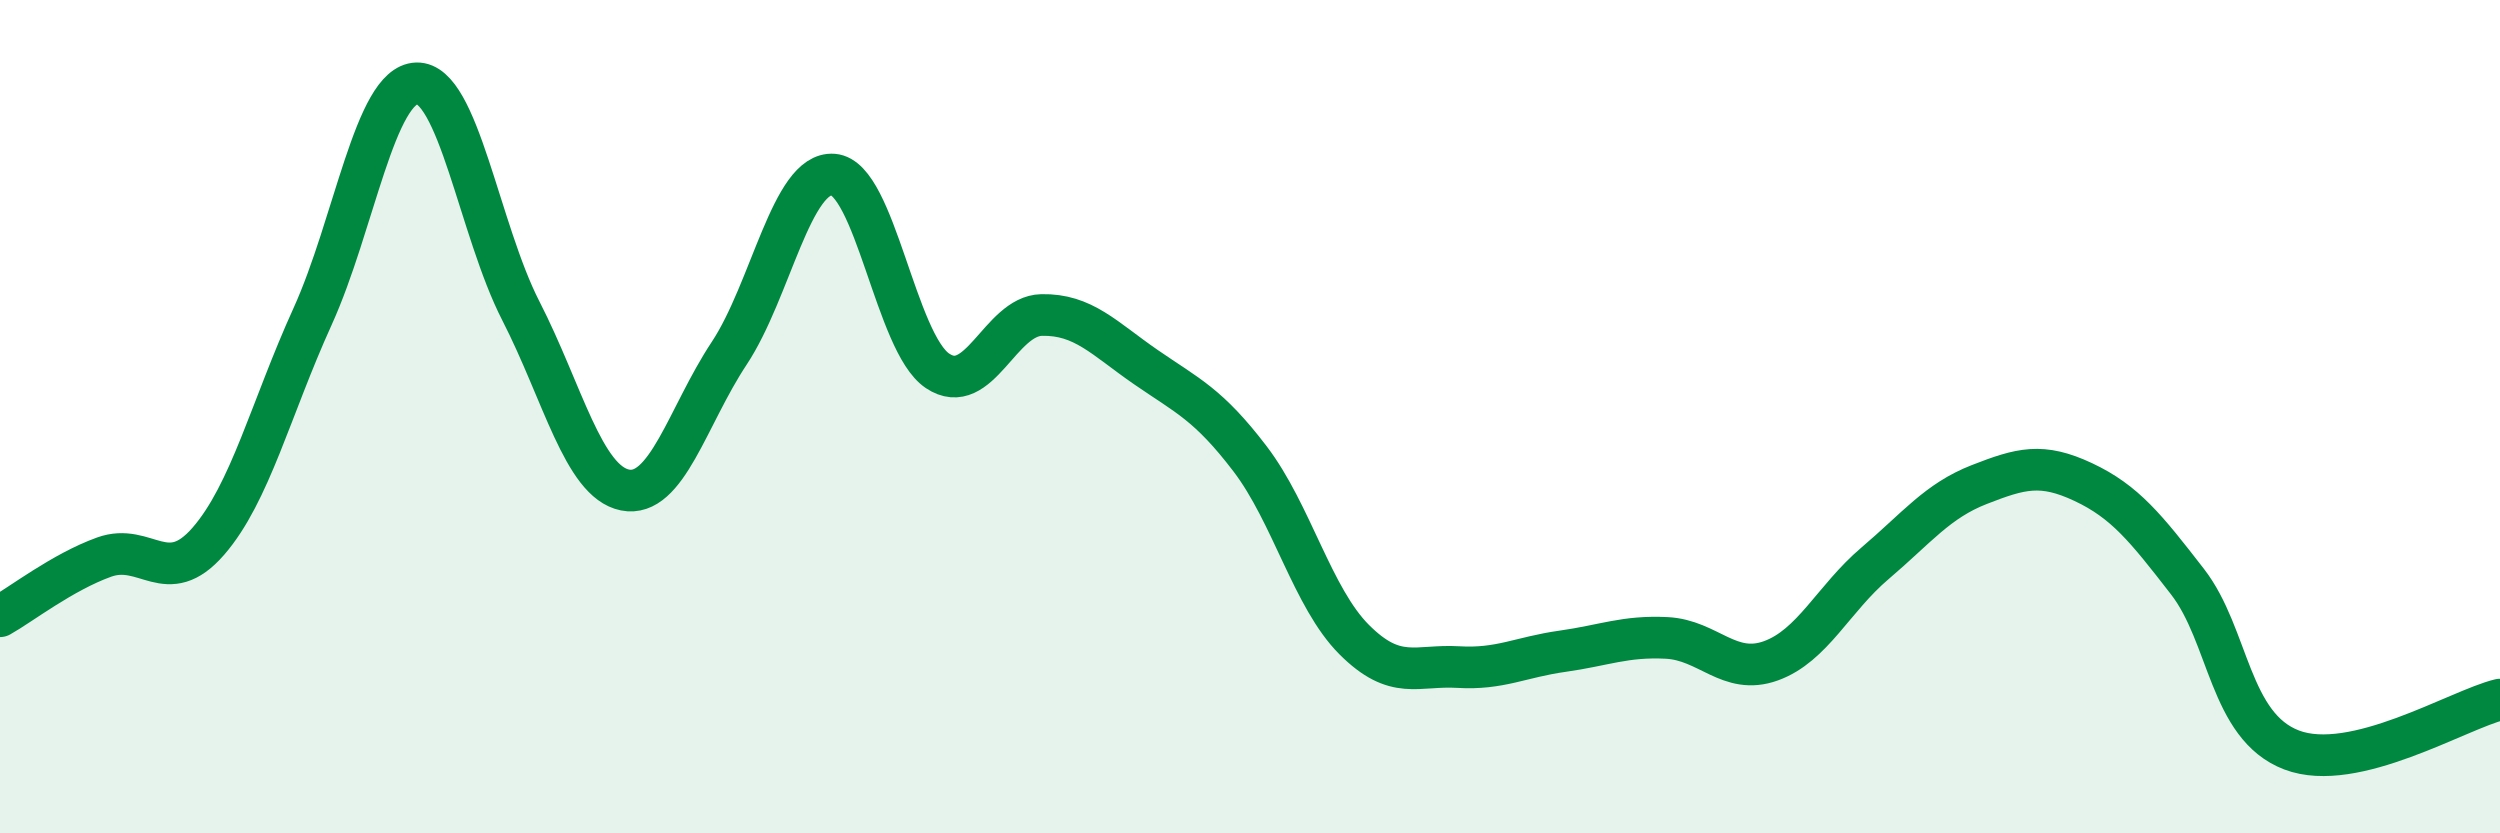
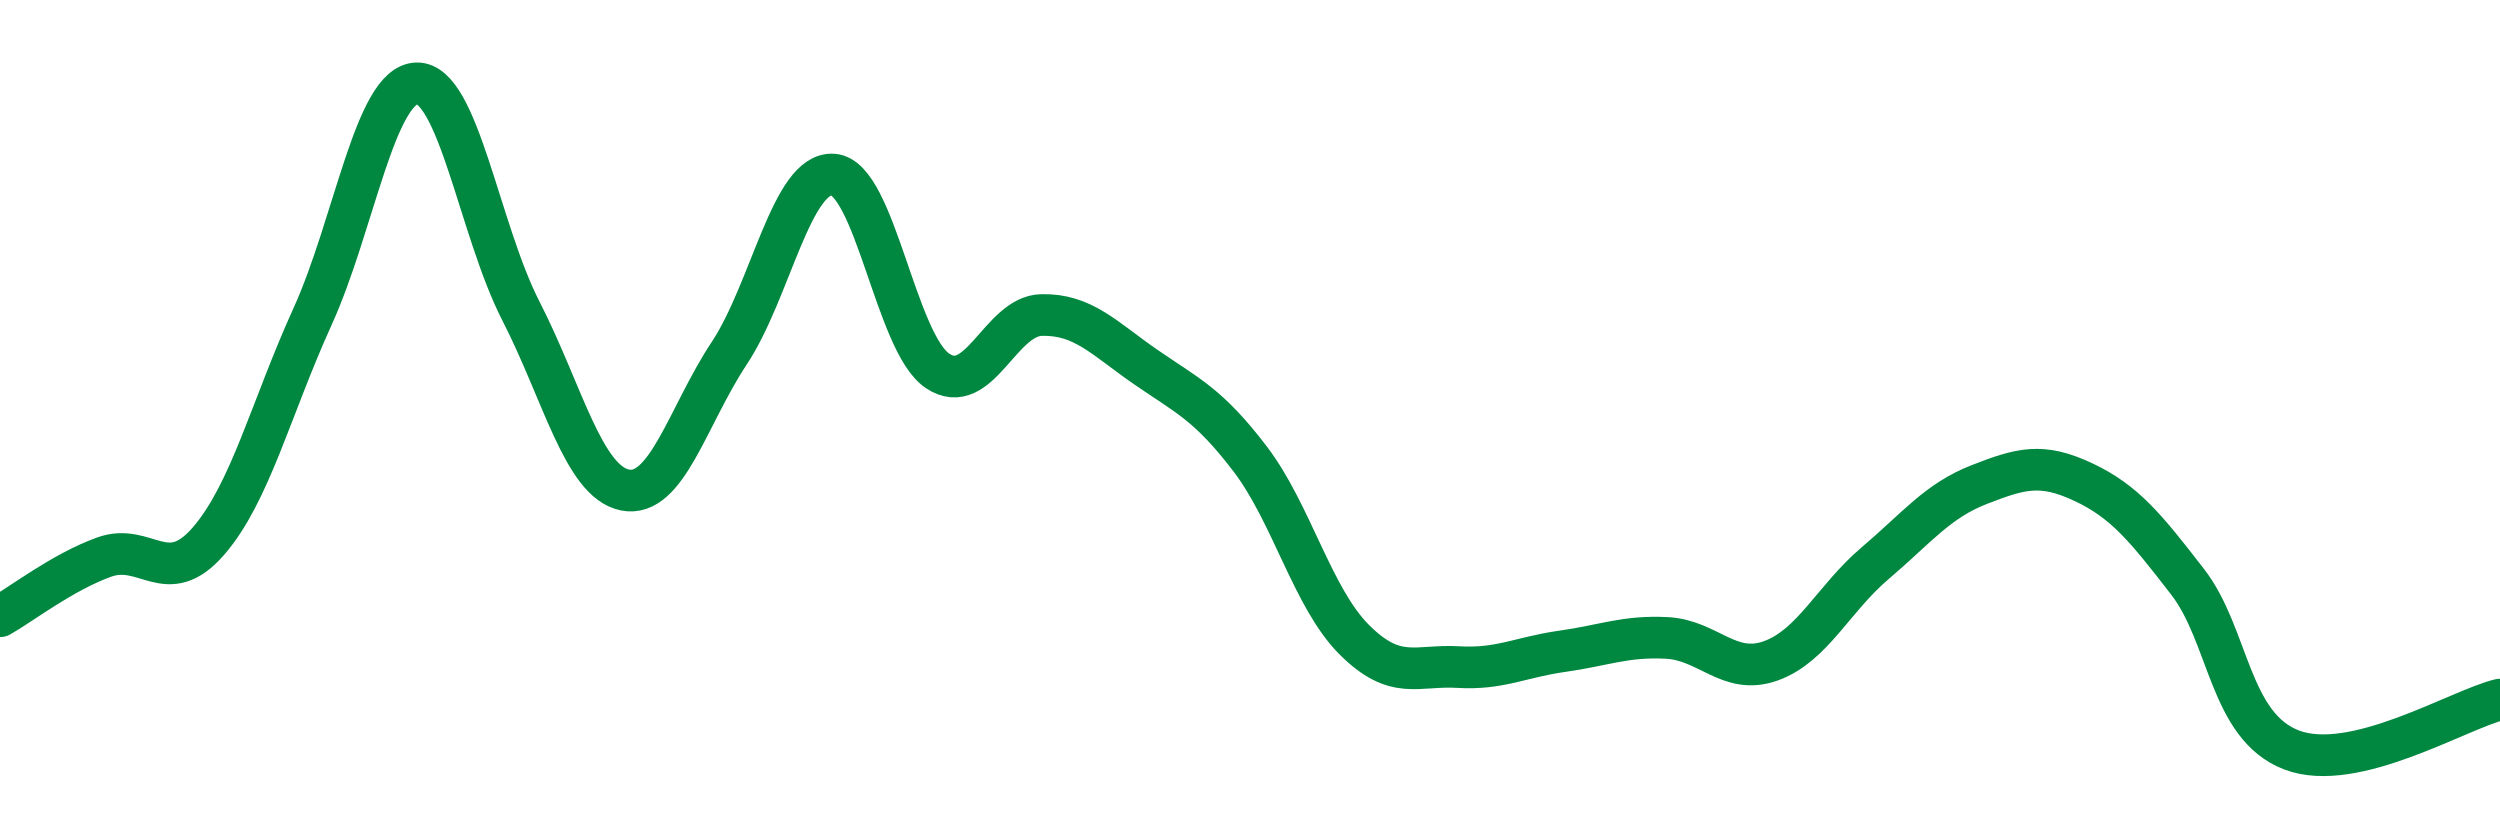
<svg xmlns="http://www.w3.org/2000/svg" width="60" height="20" viewBox="0 0 60 20">
-   <path d="M 0,14.79 C 0.5,14.51 1.5,13.73 2.5,13.37 C 3.5,13.01 4,14.14 5,12.99 C 6,11.84 6.5,9.8 7.5,7.6 C 8.5,5.4 9,2.03 10,2 C 11,1.97 11.5,5.51 12.5,7.46 C 13.5,9.41 14,11.56 15,11.76 C 16,11.96 16.5,9.99 17.5,8.48 C 18.5,6.97 19,4.11 20,4.19 C 21,4.27 21.5,8.23 22.5,8.9 C 23.5,9.57 24,7.58 25,7.56 C 26,7.54 26.5,8.12 27.5,8.81 C 28.5,9.5 29,9.7 30,11.01 C 31,12.32 31.5,14.35 32.5,15.35 C 33.5,16.35 34,15.95 35,16.01 C 36,16.07 36.5,15.77 37.5,15.63 C 38.5,15.49 39,15.26 40,15.31 C 41,15.36 41.5,16.22 42.5,15.86 C 43.5,15.5 44,14.37 45,13.52 C 46,12.67 46.5,12.02 47.5,11.63 C 48.5,11.24 49,11.1 50,11.57 C 51,12.04 51.5,12.67 52.5,13.96 C 53.5,15.25 53.5,17.43 55,18 C 56.5,18.57 59,17.03 60,16.79L60 20L0 20Z" fill="#008740" opacity="0.1" stroke-linecap="round" stroke-linejoin="round" />
  <path d="M 0,14.79 C 0.5,14.51 1.5,13.73 2.5,13.37 C 3.5,13.01 4,14.14 5,12.99 C 6,11.84 6.5,9.8 7.5,7.6 C 8.5,5.4 9,2.03 10,2 C 11,1.97 11.5,5.51 12.5,7.46 C 13.5,9.41 14,11.56 15,11.76 C 16,11.96 16.5,9.99 17.5,8.48 C 18.5,6.97 19,4.11 20,4.19 C 21,4.27 21.5,8.23 22.5,8.9 C 23.5,9.57 24,7.58 25,7.56 C 26,7.54 26.5,8.12 27.5,8.81 C 28.5,9.5 29,9.7 30,11.01 C 31,12.32 31.5,14.35 32.5,15.35 C 33.5,16.35 34,15.95 35,16.01 C 36,16.07 36.5,15.77 37.5,15.63 C 38.5,15.49 39,15.26 40,15.31 C 41,15.36 41.5,16.22 42.5,15.86 C 43.5,15.5 44,14.37 45,13.52 C 46,12.67 46.5,12.02 47.5,11.63 C 48.5,11.24 49,11.1 50,11.57 C 51,12.04 51.5,12.67 52.5,13.96 C 53.5,15.25 53.5,17.43 55,18 C 56.5,18.57 59,17.03 60,16.79" stroke="#008740" stroke-width="1" fill="none" stroke-linecap="round" stroke-linejoin="round" />
</svg>